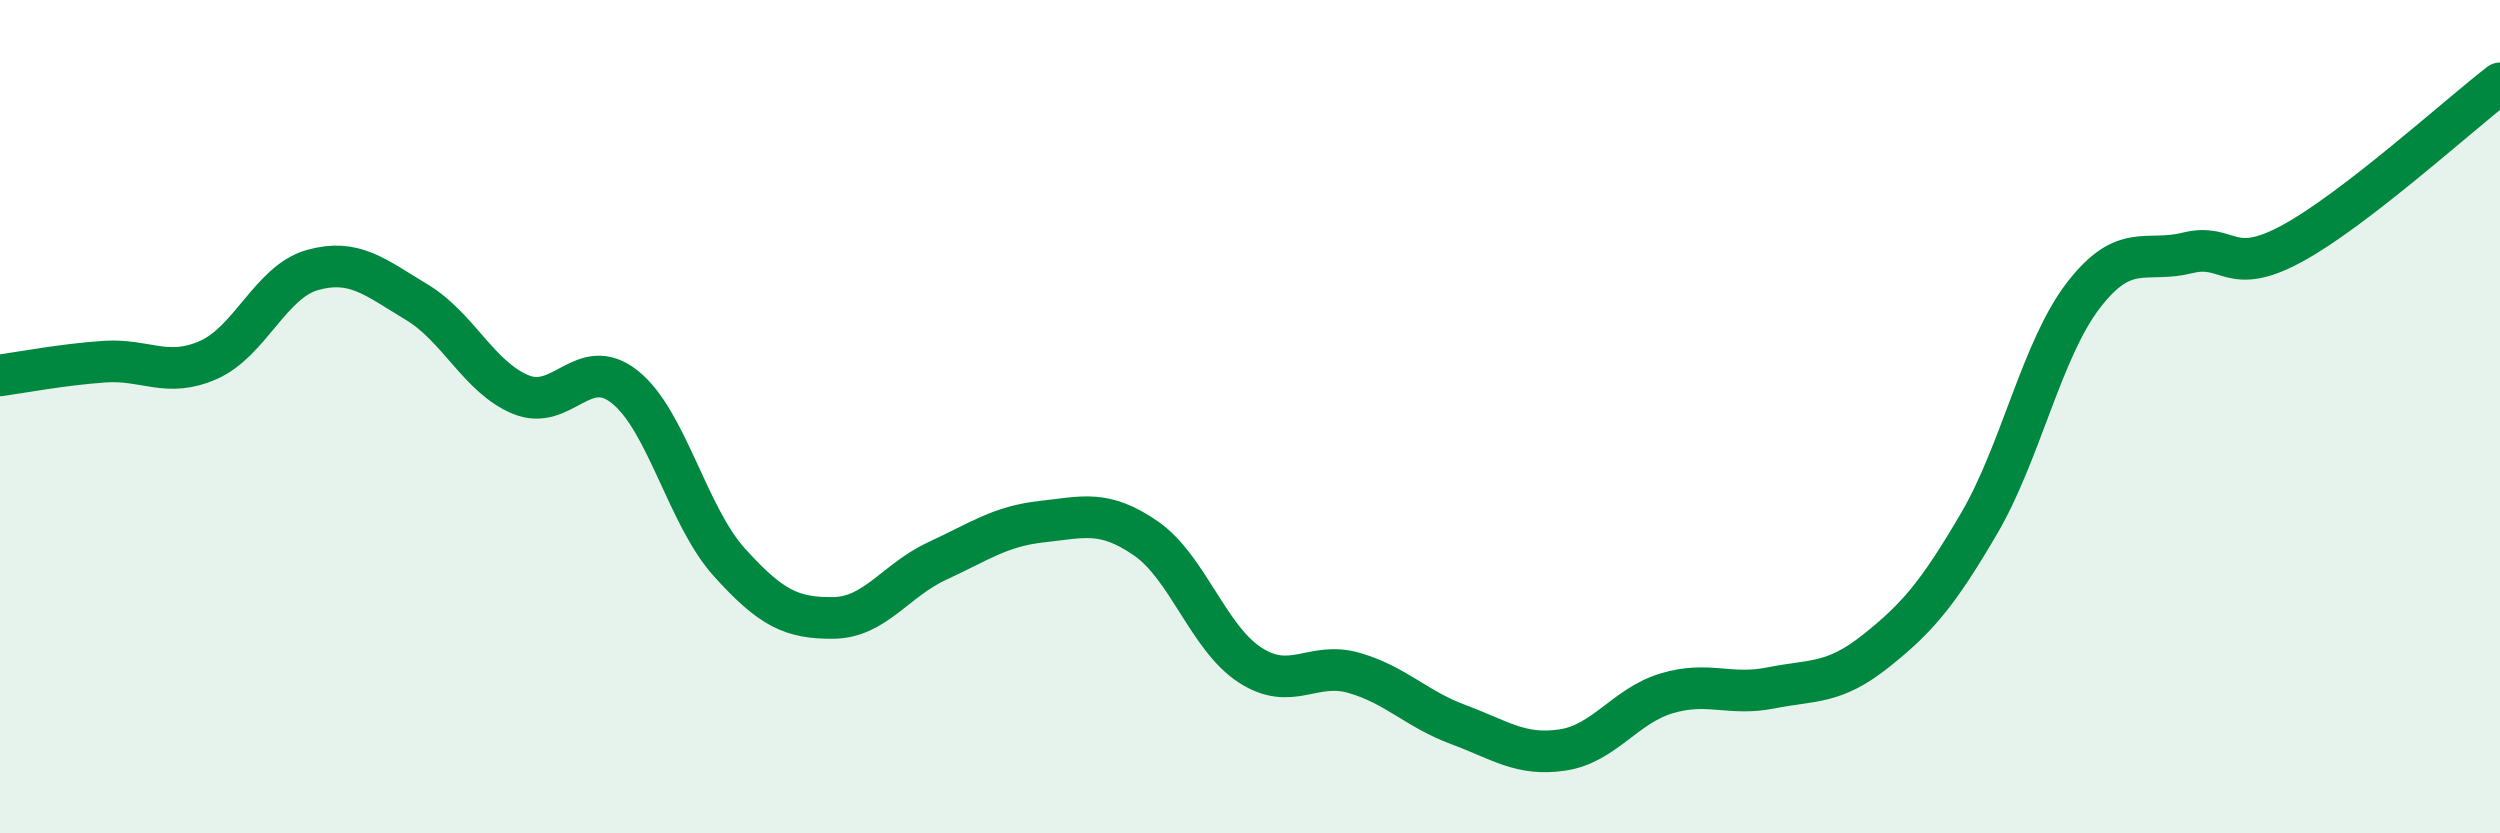
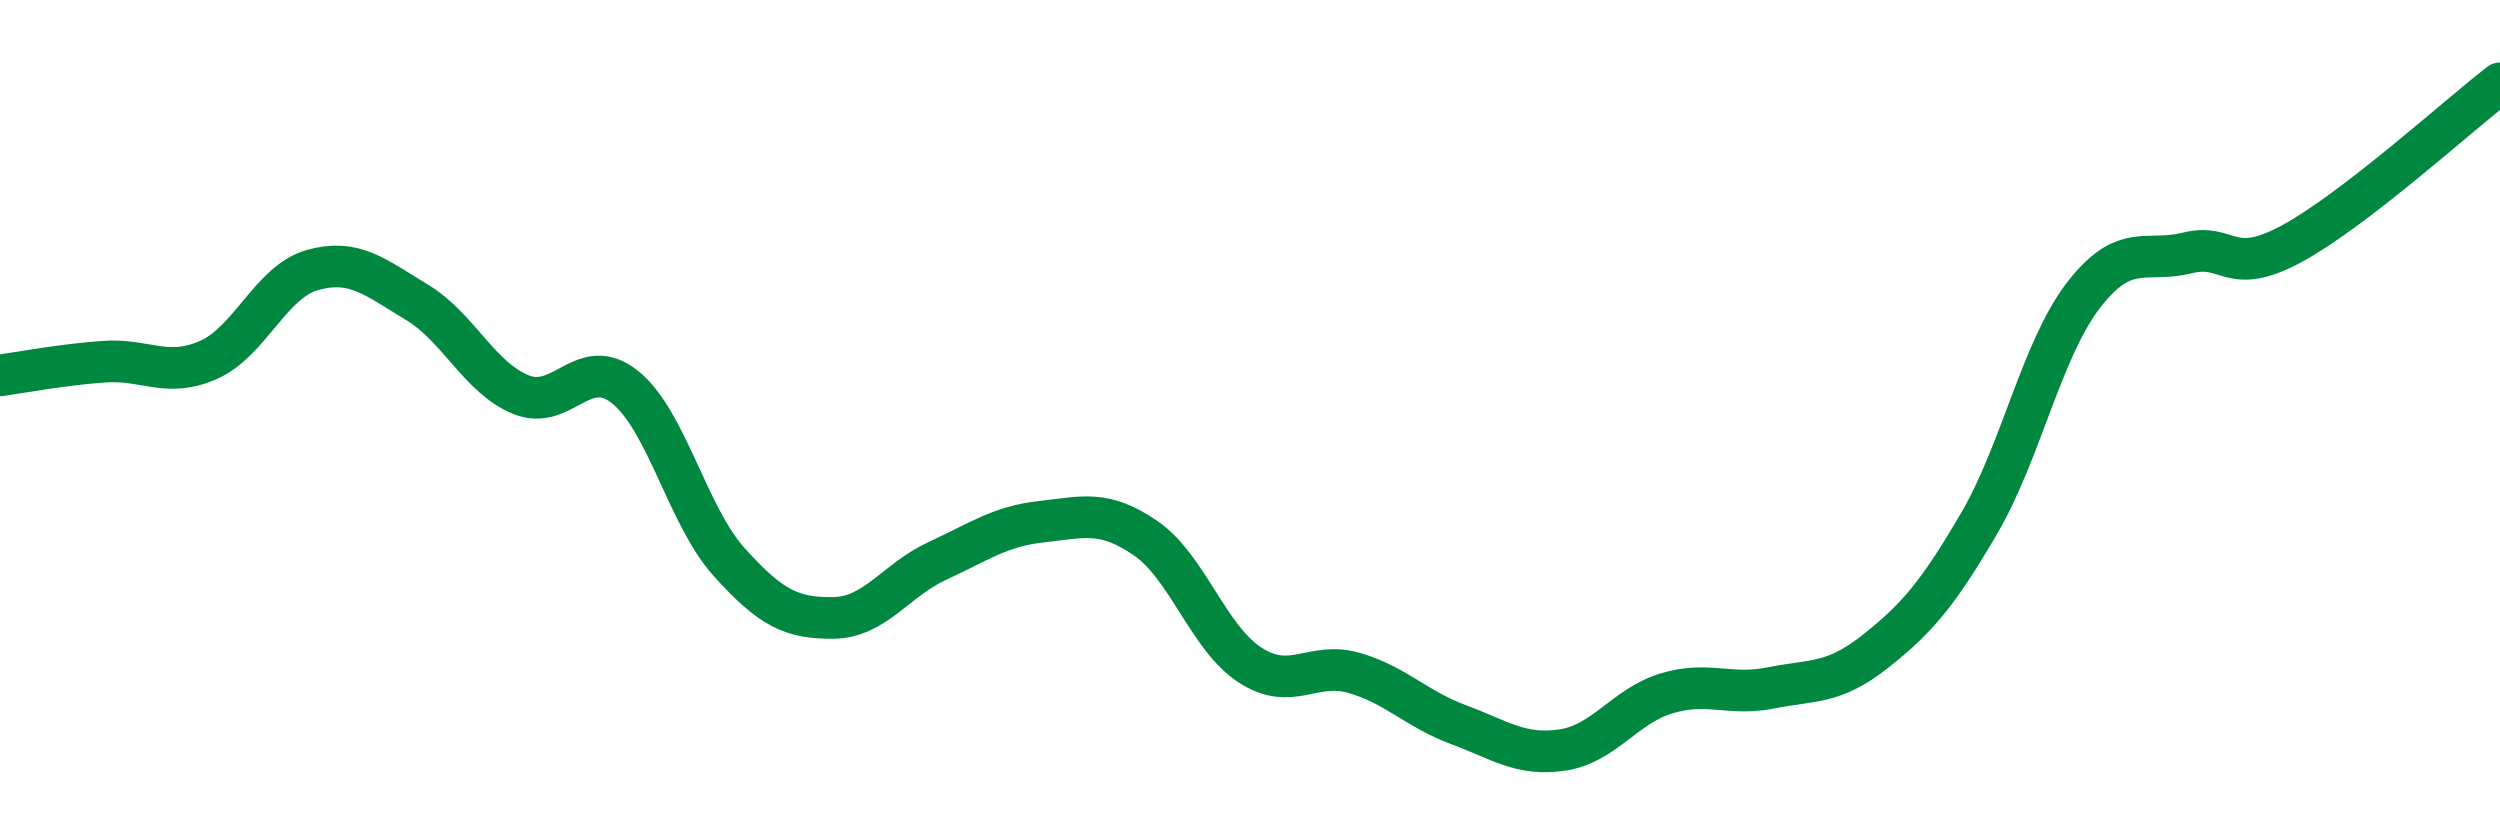
<svg xmlns="http://www.w3.org/2000/svg" width="60" height="20" viewBox="0 0 60 20">
-   <path d="M 0,9.01 C 0.5,8.94 1.5,8.75 2.5,8.68 C 3.5,8.61 4,9.08 5,8.64 C 6,8.2 6.5,6.76 7.5,6.48 C 8.5,6.2 9,6.65 10,7.25 C 11,7.85 11.5,9.06 12.5,9.47 C 13.5,9.88 14,8.49 15,9.29 C 16,10.09 16.5,12.38 17.5,13.49 C 18.5,14.6 19,14.84 20,14.83 C 21,14.82 21.5,13.92 22.5,13.46 C 23.5,13 24,12.63 25,12.52 C 26,12.41 26.5,12.23 27.5,12.92 C 28.5,13.61 29,15.31 30,15.96 C 31,16.61 31.5,15.86 32.5,16.15 C 33.5,16.44 34,17.02 35,17.39 C 36,17.76 36.5,18.15 37.5,18 C 38.5,17.85 39,16.94 40,16.64 C 41,16.34 41.5,16.71 42.5,16.51 C 43.5,16.31 44,16.43 45,15.64 C 46,14.85 46.5,14.27 47.5,12.56 C 48.5,10.85 49,8.39 50,7.09 C 51,5.79 51.5,6.32 52.5,6.07 C 53.5,5.82 53.5,6.66 55,5.85 C 56.5,5.04 59,2.77 60,2L60 20L0 20Z" fill="#008740" opacity="0.1" stroke-linecap="round" stroke-linejoin="round" />
  <path d="M 0,9.01 C 0.5,8.94 1.5,8.75 2.5,8.68 C 3.5,8.61 4,9.08 5,8.64 C 6,8.2 6.5,6.76 7.5,6.48 C 8.5,6.2 9,6.65 10,7.25 C 11,7.85 11.5,9.06 12.5,9.47 C 13.5,9.88 14,8.49 15,9.29 C 16,10.09 16.5,12.38 17.5,13.49 C 18.5,14.6 19,14.84 20,14.83 C 21,14.82 21.5,13.92 22.5,13.46 C 23.5,13 24,12.63 25,12.52 C 26,12.41 26.5,12.23 27.5,12.92 C 28.5,13.61 29,15.31 30,15.96 C 31,16.61 31.5,15.86 32.5,16.15 C 33.5,16.44 34,17.02 35,17.39 C 36,17.76 36.5,18.15 37.5,18 C 38.5,17.85 39,16.94 40,16.64 C 41,16.34 41.5,16.71 42.5,16.51 C 43.5,16.31 44,16.43 45,15.64 C 46,14.85 46.5,14.27 47.5,12.56 C 48.5,10.85 49,8.39 50,7.09 C 51,5.79 51.5,6.32 52.5,6.07 C 53.5,5.82 53.5,6.66 55,5.85 C 56.5,5.04 59,2.77 60,2" stroke="#008740" stroke-width="1" fill="none" stroke-linecap="round" stroke-linejoin="round" />
</svg>